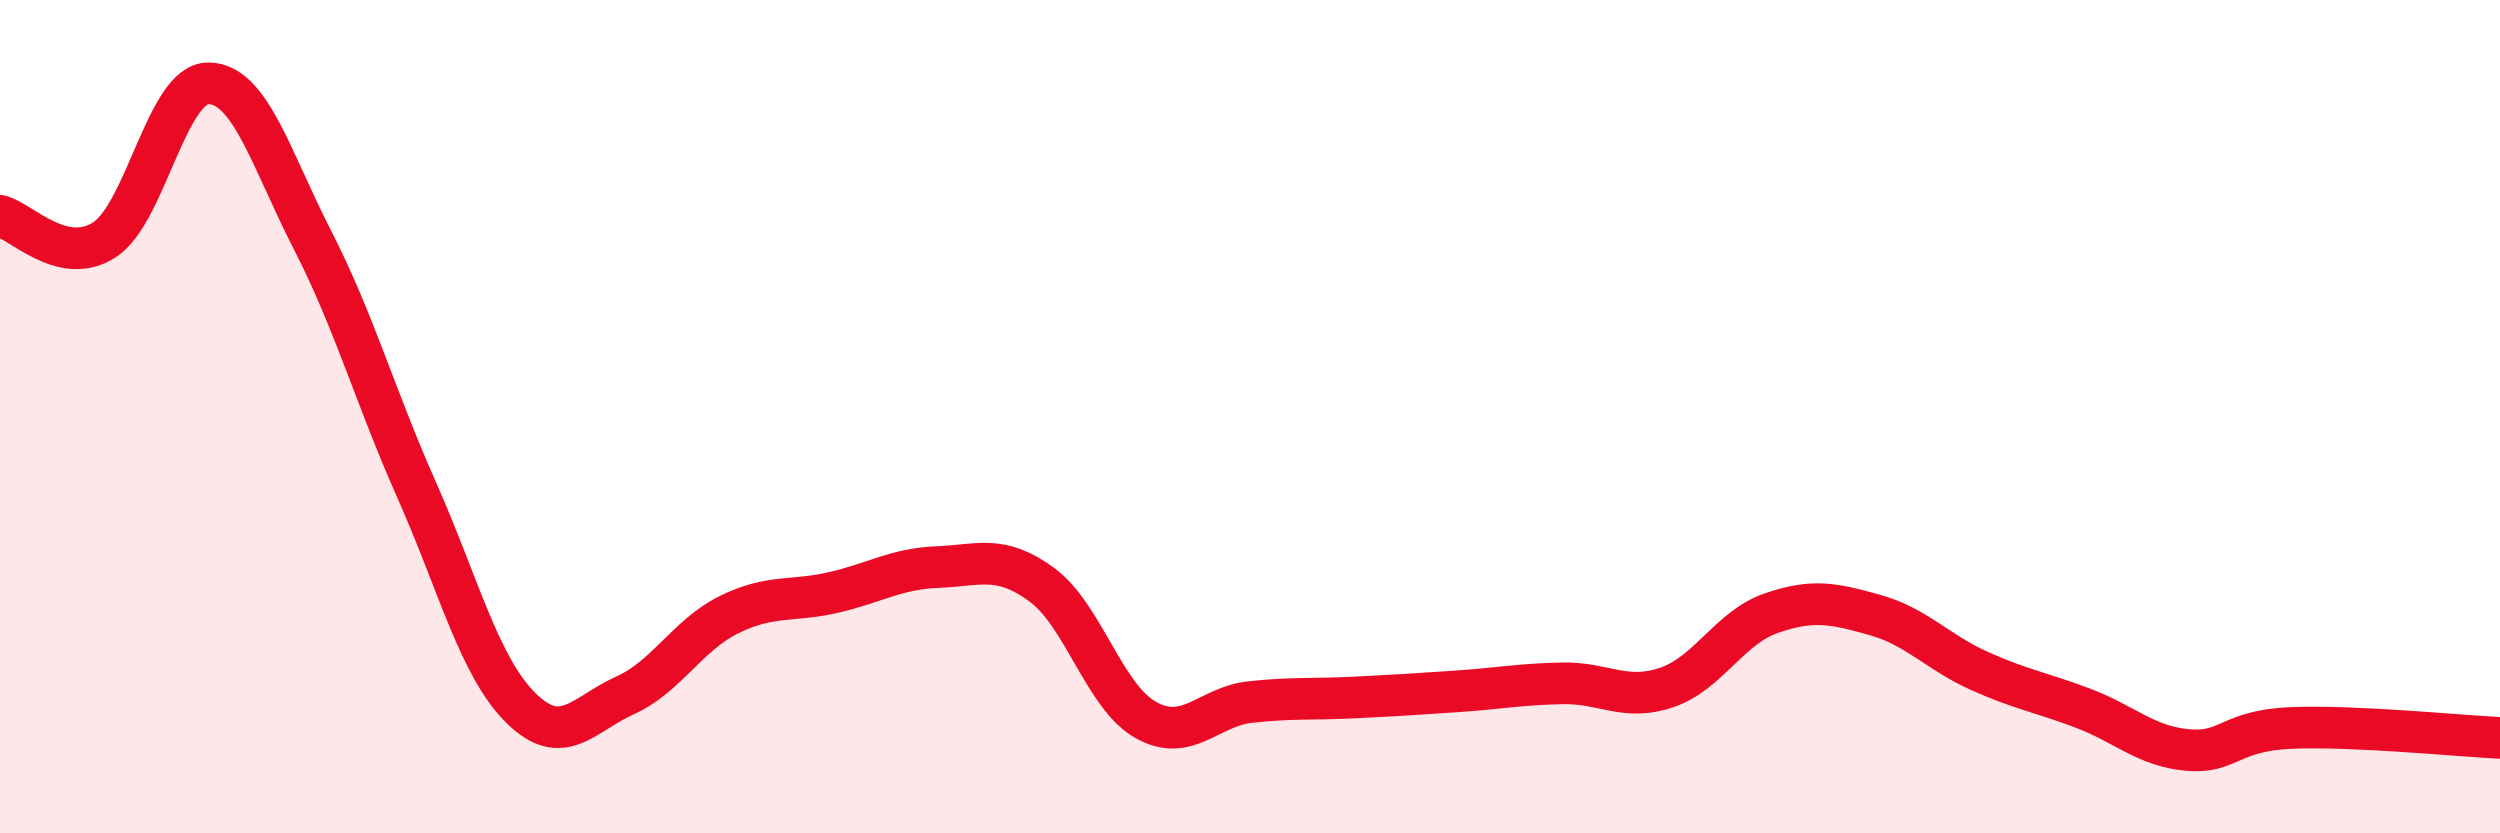
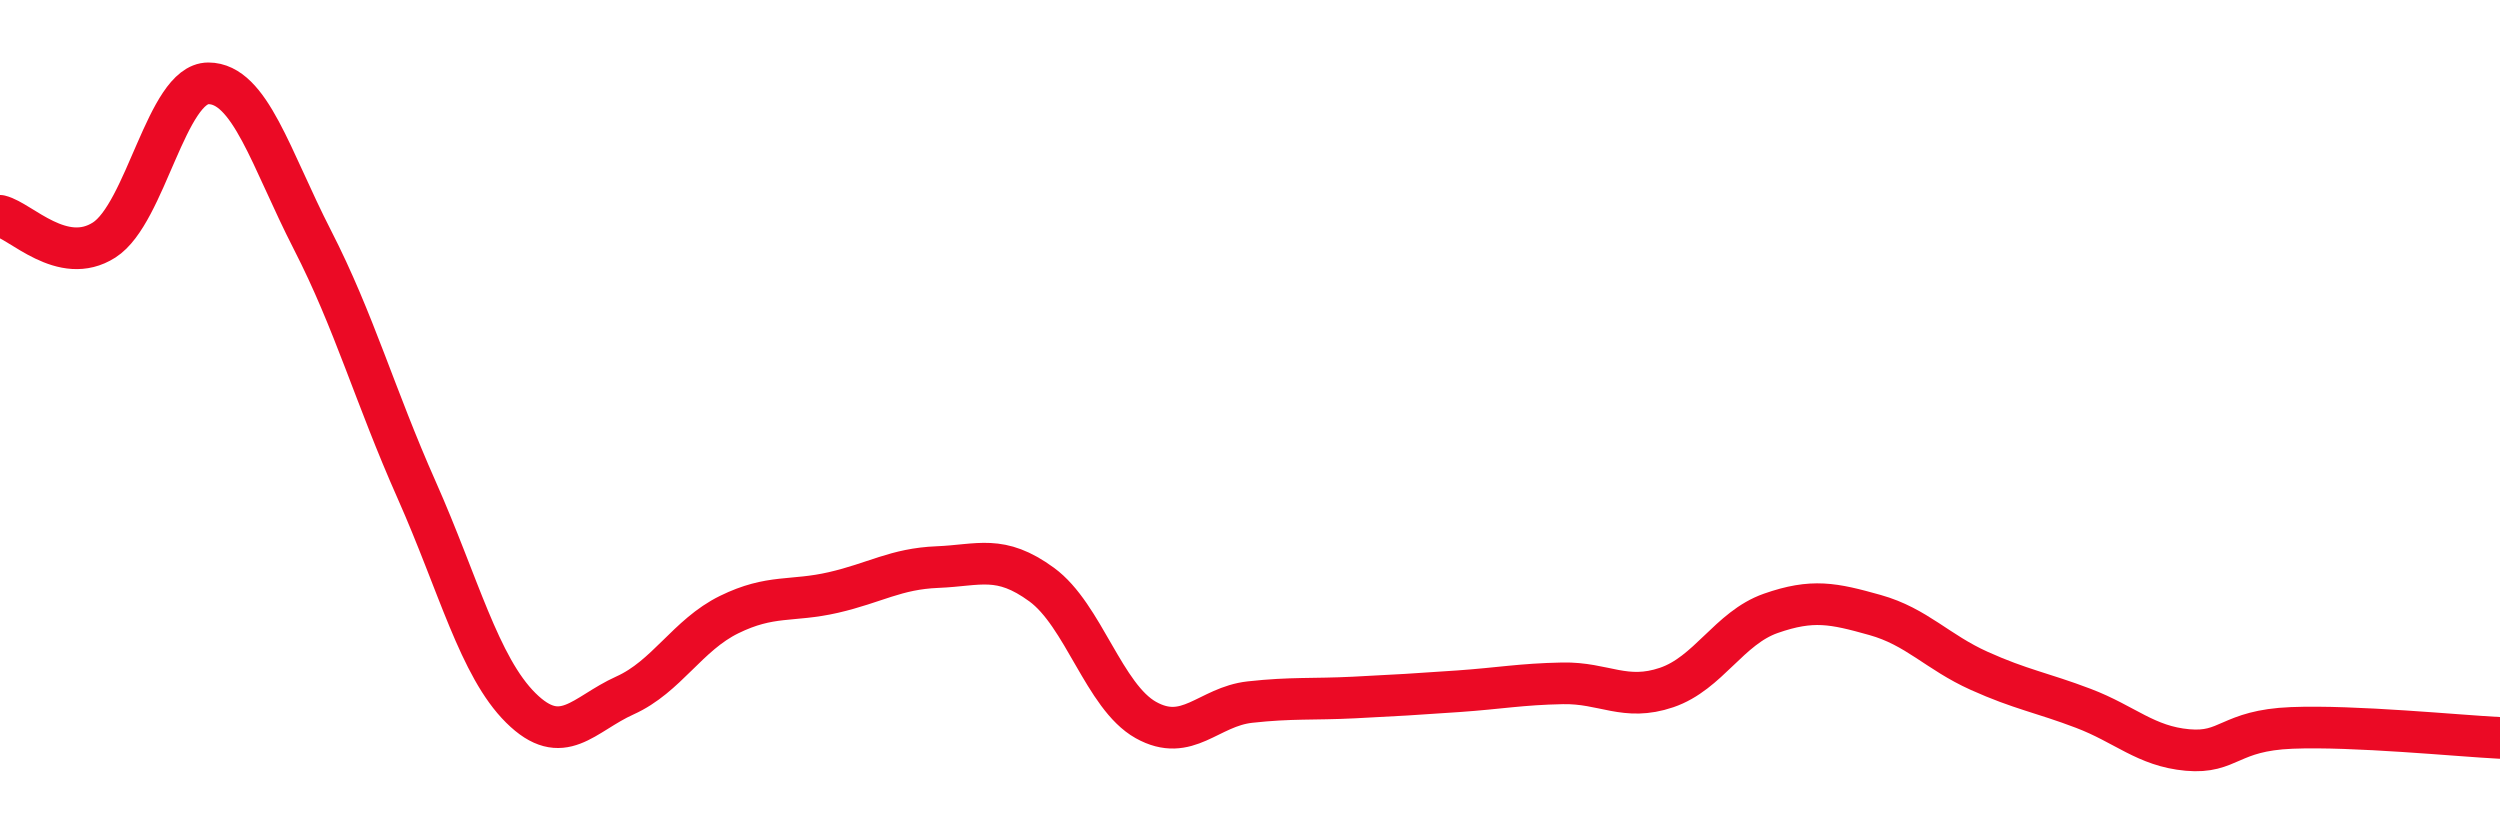
<svg xmlns="http://www.w3.org/2000/svg" width="60" height="20" viewBox="0 0 60 20">
-   <path d="M 0,5.18 C 0.5,5.3 1.5,6.4 2.5,5.76 C 3.5,5.12 4,2 5,2 C 6,2 6.5,3.81 7.5,5.76 C 8.5,7.71 9,9.51 10,11.76 C 11,14.01 11.5,16 12.5,16.99 C 13.5,17.98 14,17.14 15,16.69 C 16,16.24 16.5,15.24 17.5,14.75 C 18.5,14.26 19,14.45 20,14.22 C 21,13.99 21.5,13.65 22.5,13.61 C 23.5,13.57 24,13.3 25,14.03 C 26,14.76 26.5,16.72 27.5,17.28 C 28.5,17.84 29,16.96 30,16.85 C 31,16.74 31.5,16.79 32.5,16.74 C 33.5,16.69 34,16.66 35,16.59 C 36,16.52 36.5,16.42 37.5,16.4 C 38.5,16.38 39,16.84 40,16.5 C 41,16.16 41.5,15.07 42.5,14.72 C 43.5,14.37 44,14.48 45,14.76 C 46,15.04 46.5,15.65 47.5,16.1 C 48.5,16.55 49,16.62 50,17 C 51,17.38 51.5,17.91 52.5,18 C 53.5,18.09 53.5,17.53 55,17.47 C 56.5,17.41 59,17.66 60,17.71L60 20L0 20Z" fill="#EB0A25" opacity="0.1" stroke-linecap="round" stroke-linejoin="round" />
  <path d="M 0,5.18 C 0.5,5.3 1.5,6.4 2.5,5.76 C 3.5,5.12 4,2 5,2 C 6,2 6.5,3.81 7.5,5.76 C 8.5,7.71 9,9.51 10,11.76 C 11,14.01 11.5,16 12.5,16.99 C 13.5,17.98 14,17.14 15,16.69 C 16,16.24 16.5,15.24 17.5,14.75 C 18.5,14.26 19,14.45 20,14.22 C 21,13.99 21.5,13.65 22.5,13.61 C 23.5,13.57 24,13.3 25,14.03 C 26,14.76 26.5,16.72 27.5,17.28 C 28.5,17.84 29,16.96 30,16.85 C 31,16.74 31.5,16.79 32.5,16.74 C 33.5,16.69 34,16.66 35,16.59 C 36,16.52 36.5,16.42 37.5,16.4 C 38.5,16.38 39,16.84 40,16.5 C 41,16.16 41.5,15.07 42.5,14.72 C 43.5,14.37 44,14.48 45,14.76 C 46,15.04 46.5,15.65 47.5,16.1 C 48.5,16.55 49,16.62 50,17 C 51,17.38 51.5,17.91 52.5,18 C 53.5,18.09 53.5,17.53 55,17.47 C 56.5,17.41 59,17.66 60,17.71" stroke="#EB0A25" stroke-width="1" fill="none" stroke-linecap="round" stroke-linejoin="round" />
</svg>